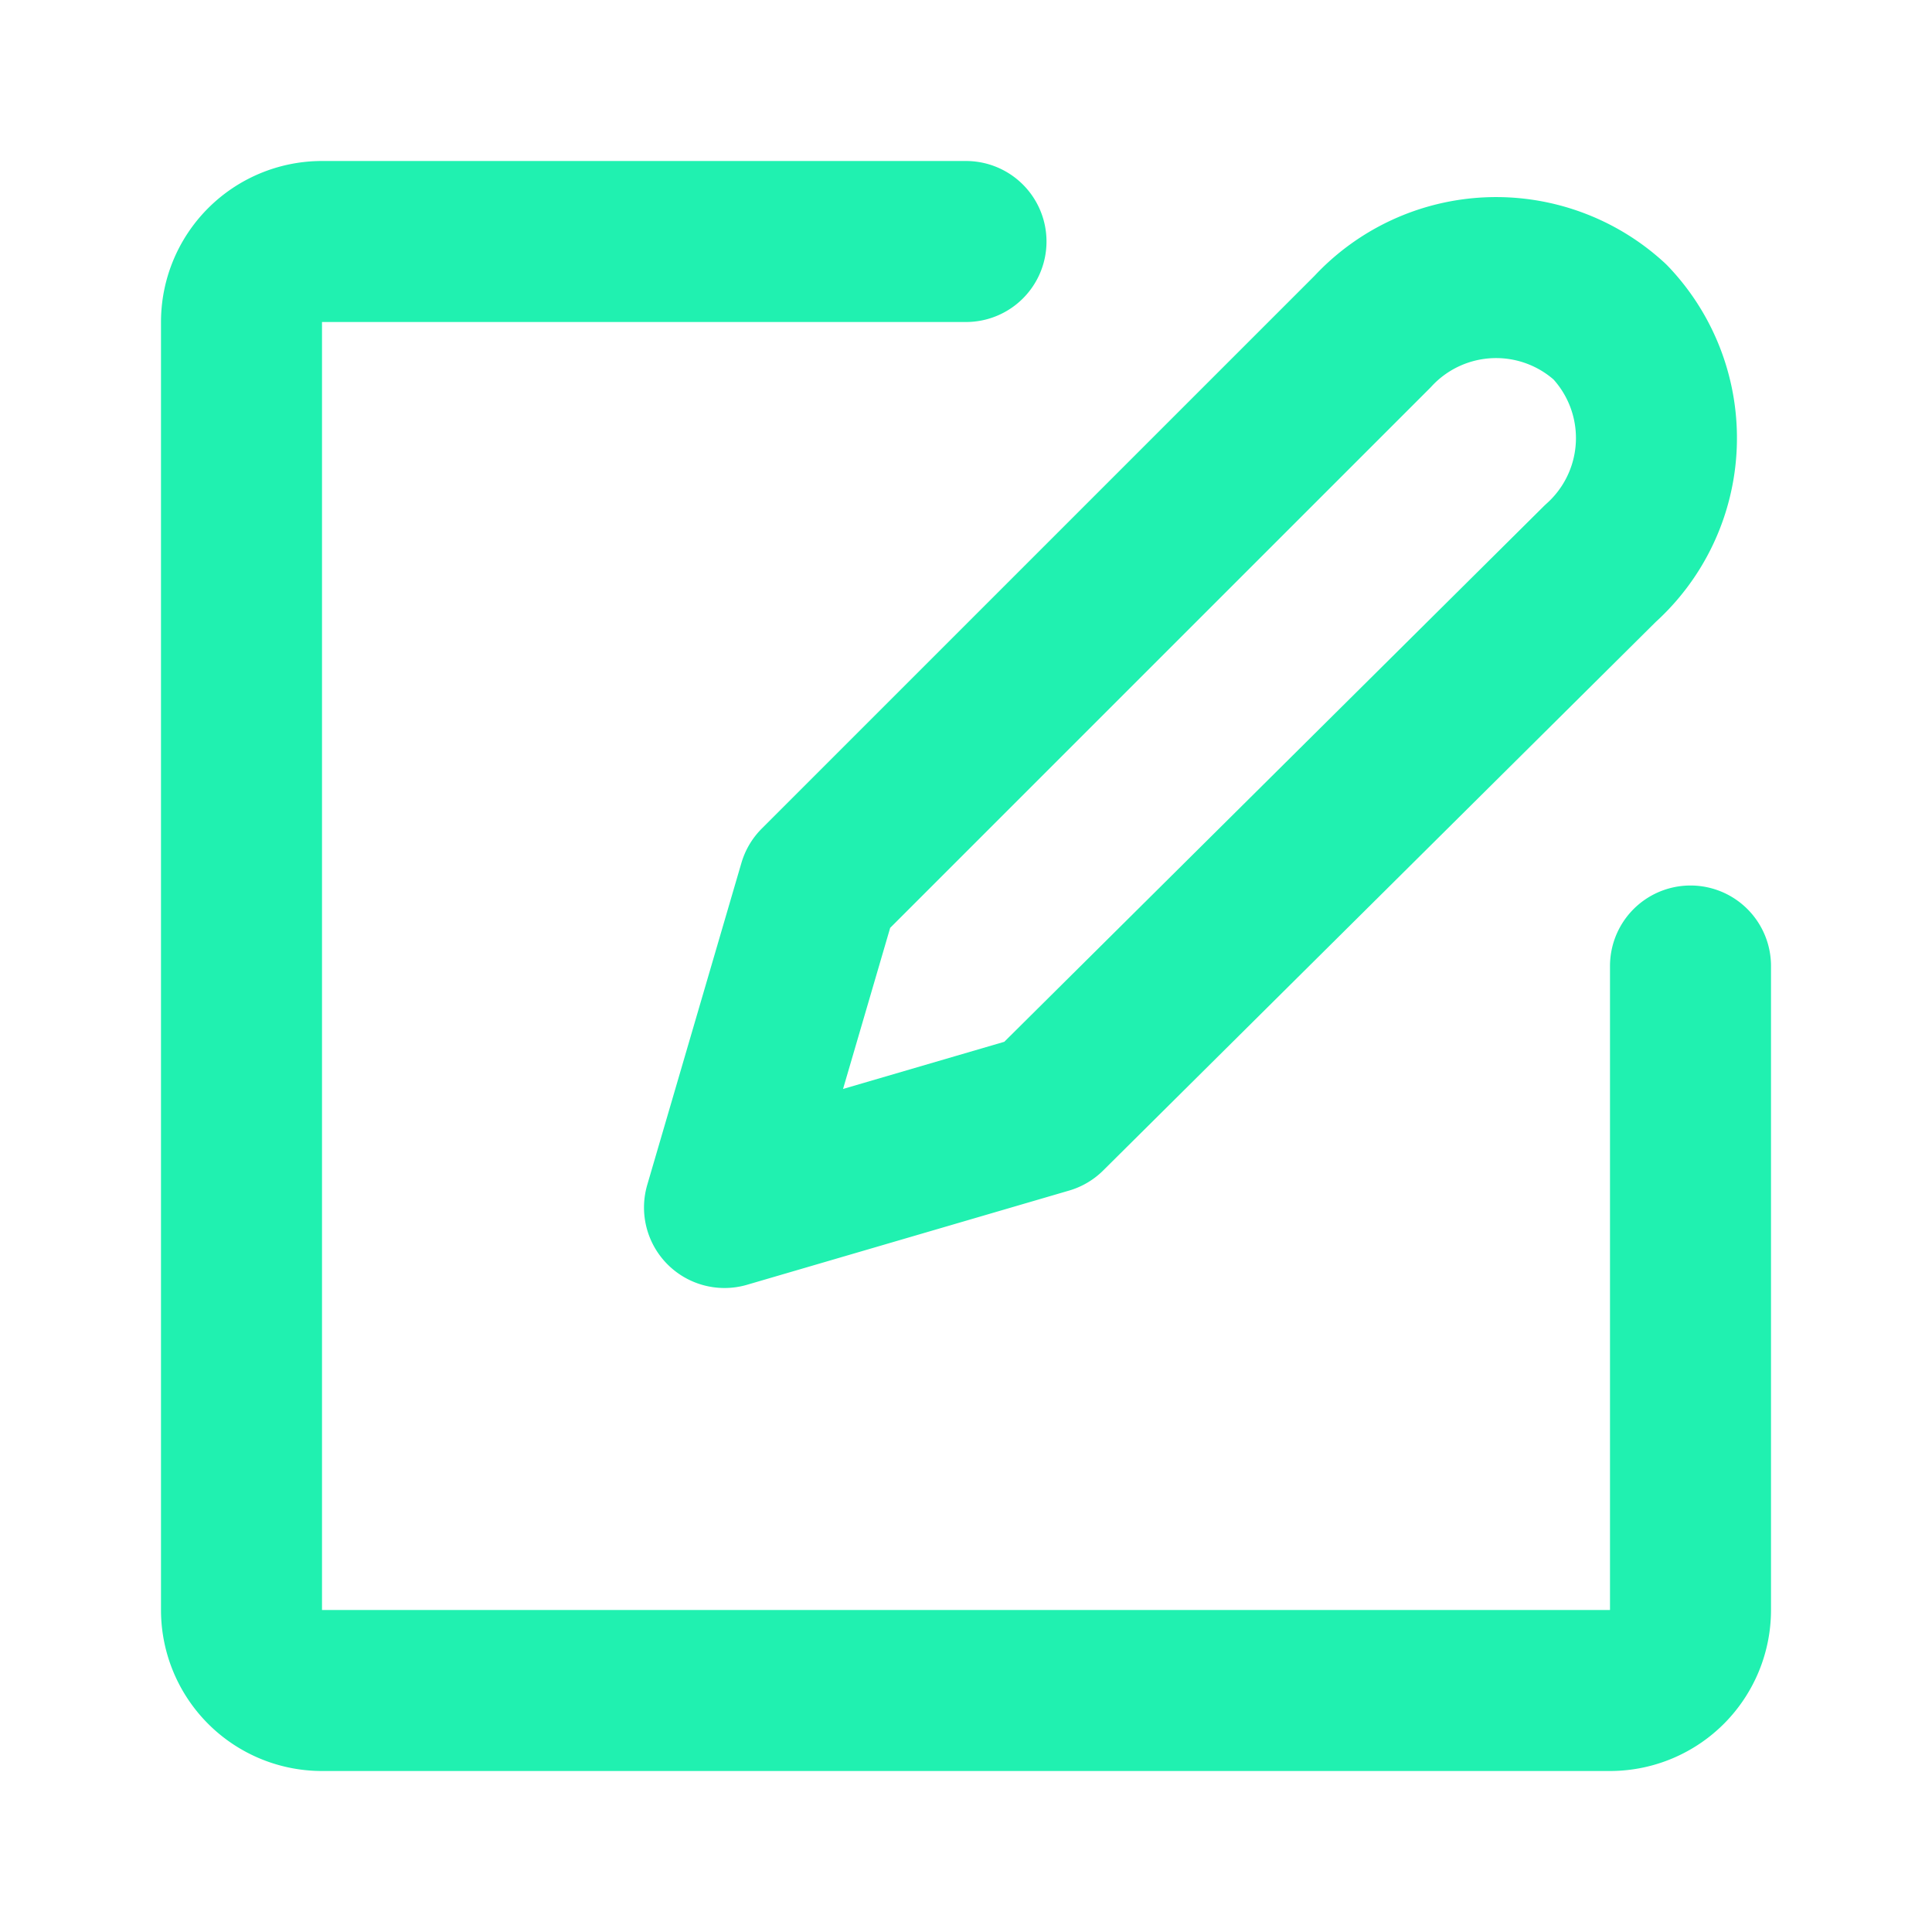
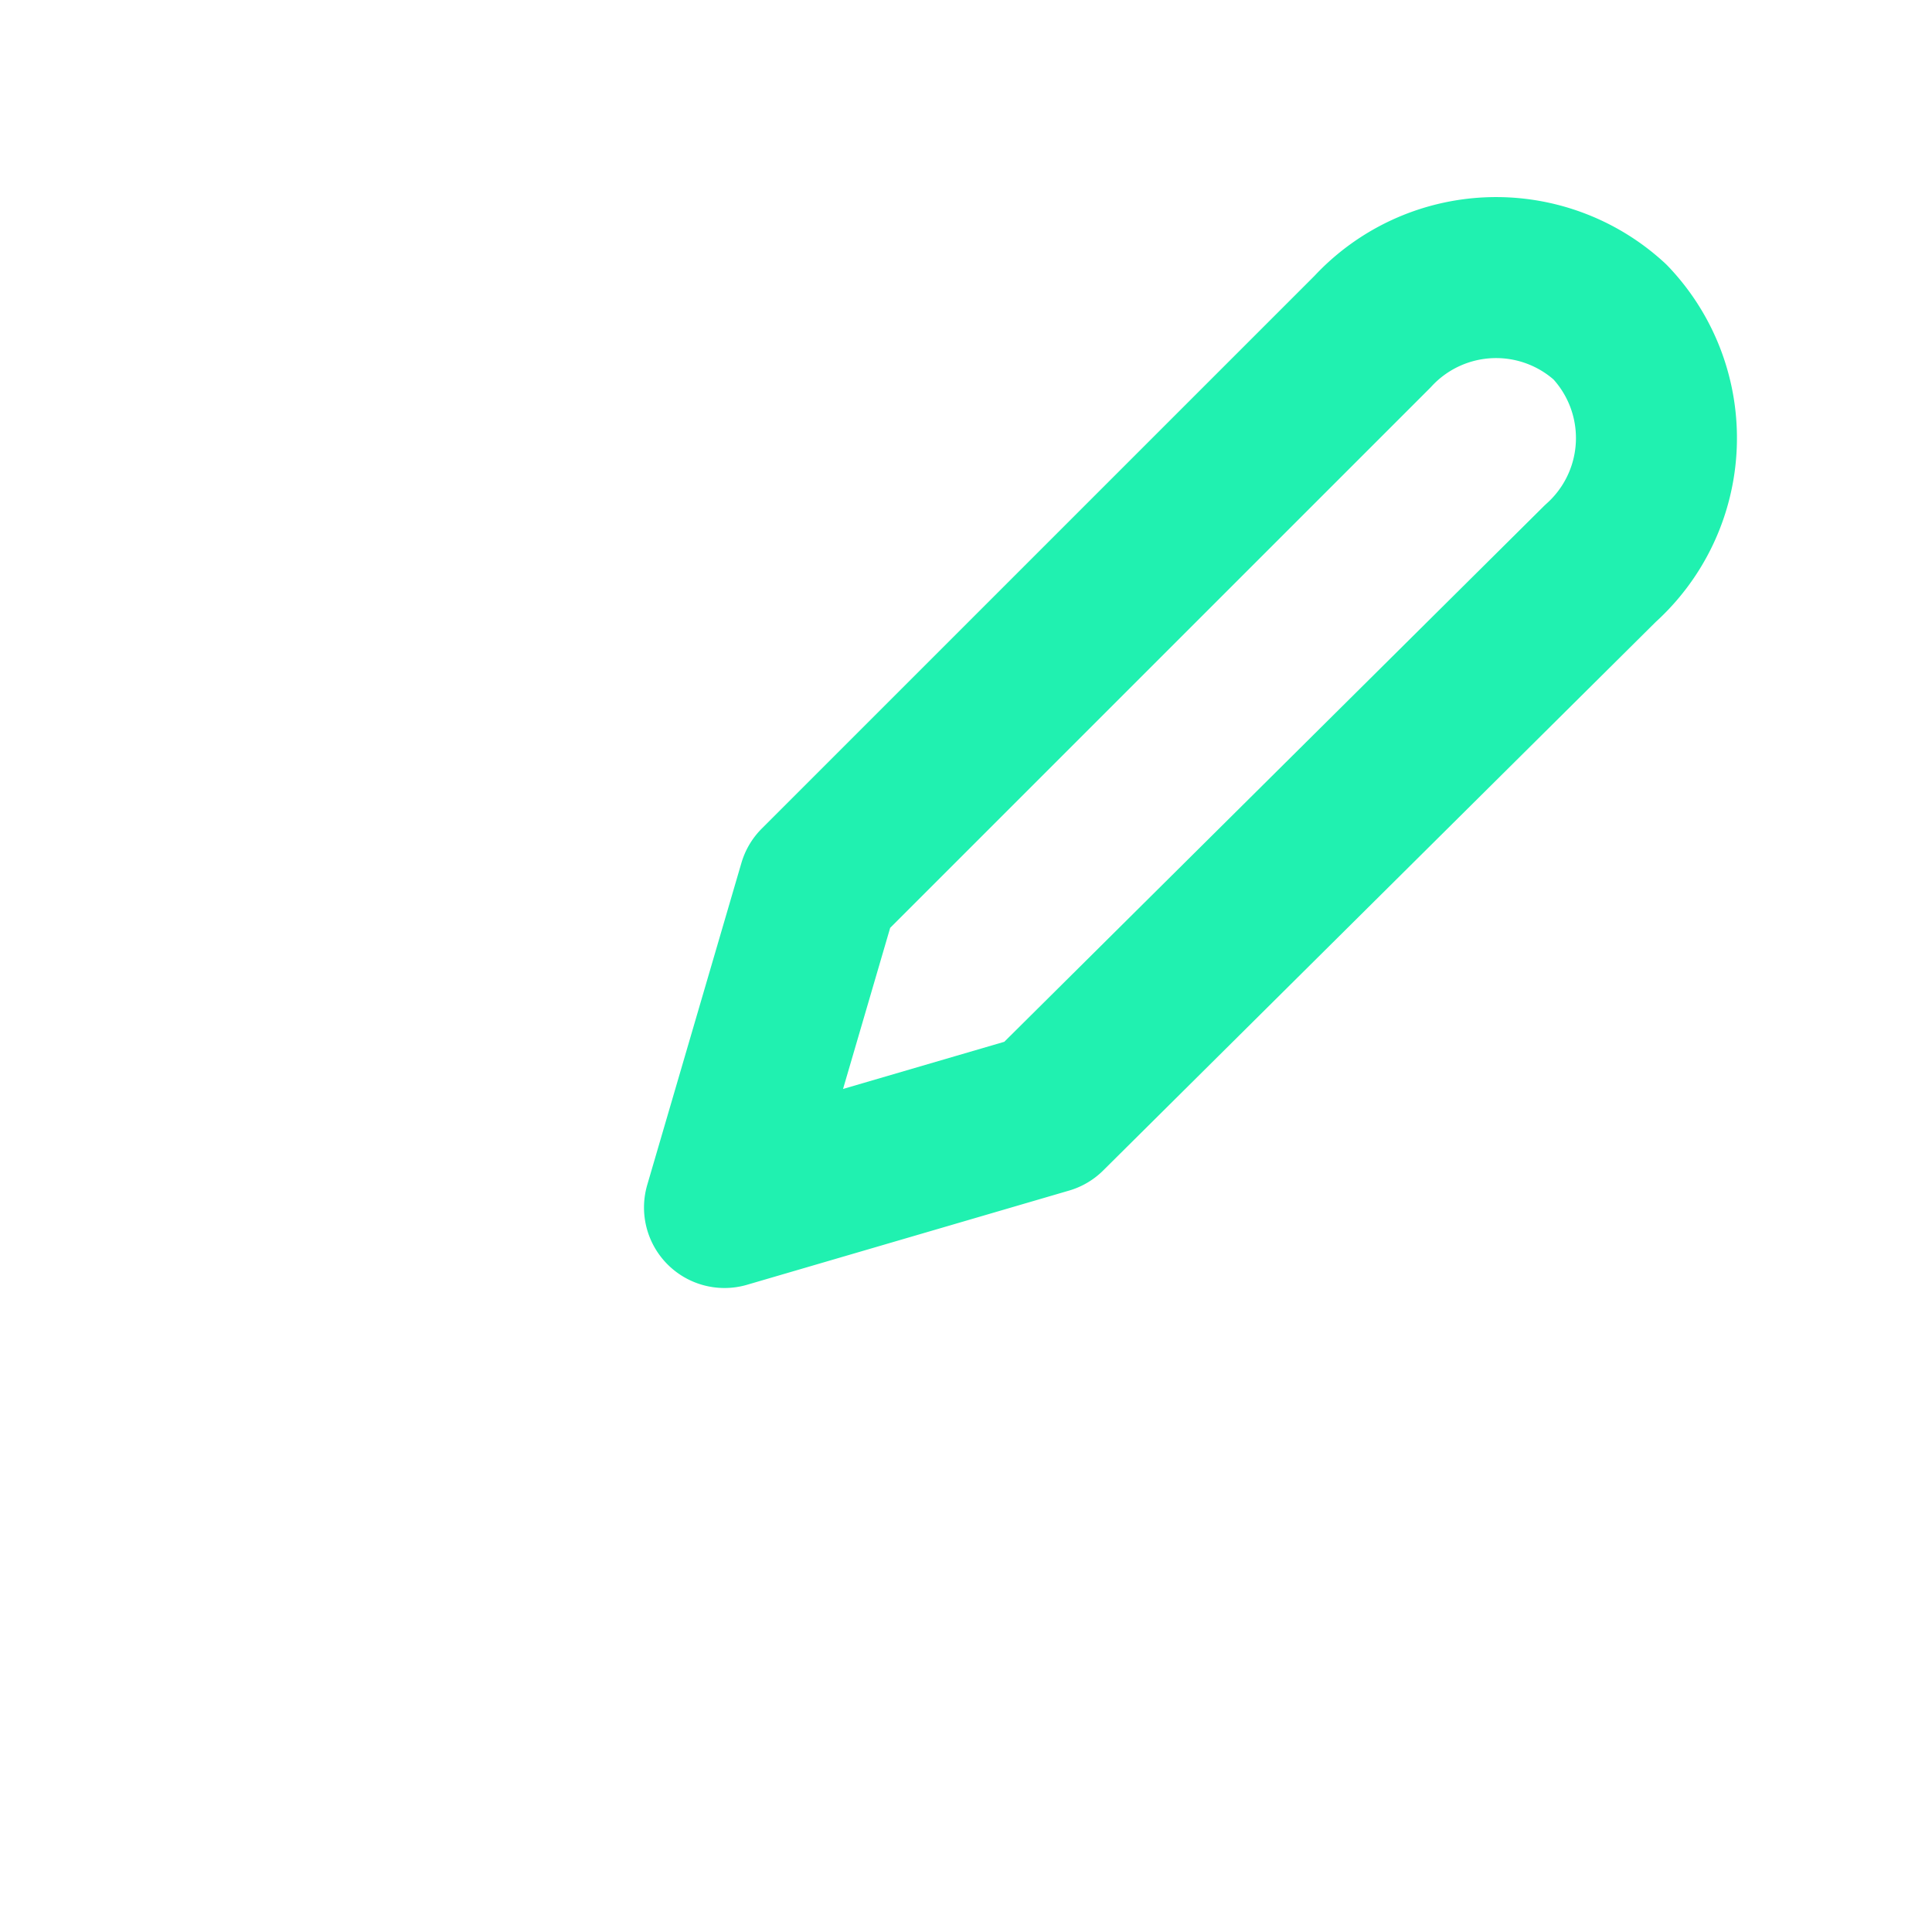
<svg xmlns="http://www.w3.org/2000/svg" fill="#000000" width="800px" height="800px" viewBox="0 0 24 24" id="create-note" data-name="Line Color" class="icon line-color">
  <path id="secondary" d="M20,4a2.09,2.09,0,0,0-2.95.12L10.17,11,9,15l4-1.17L19.88,7A2.09,2.09,0,0,0,20,4Z" style="fill: none; stroke: #20F1B0; stroke-linecap: round; stroke-linejoin: round; stroke-width: 2;" />
-   <path id="primary" d="M12,3H4A1,1,0,0,0,3,4V20a1,1,0,0,0,1,1H20a1,1,0,0,0,1-1V12" style="fill: none; stroke:#20F1B0; stroke-linecap: round; stroke-linejoin: round; stroke-width: 2;" />
</svg>